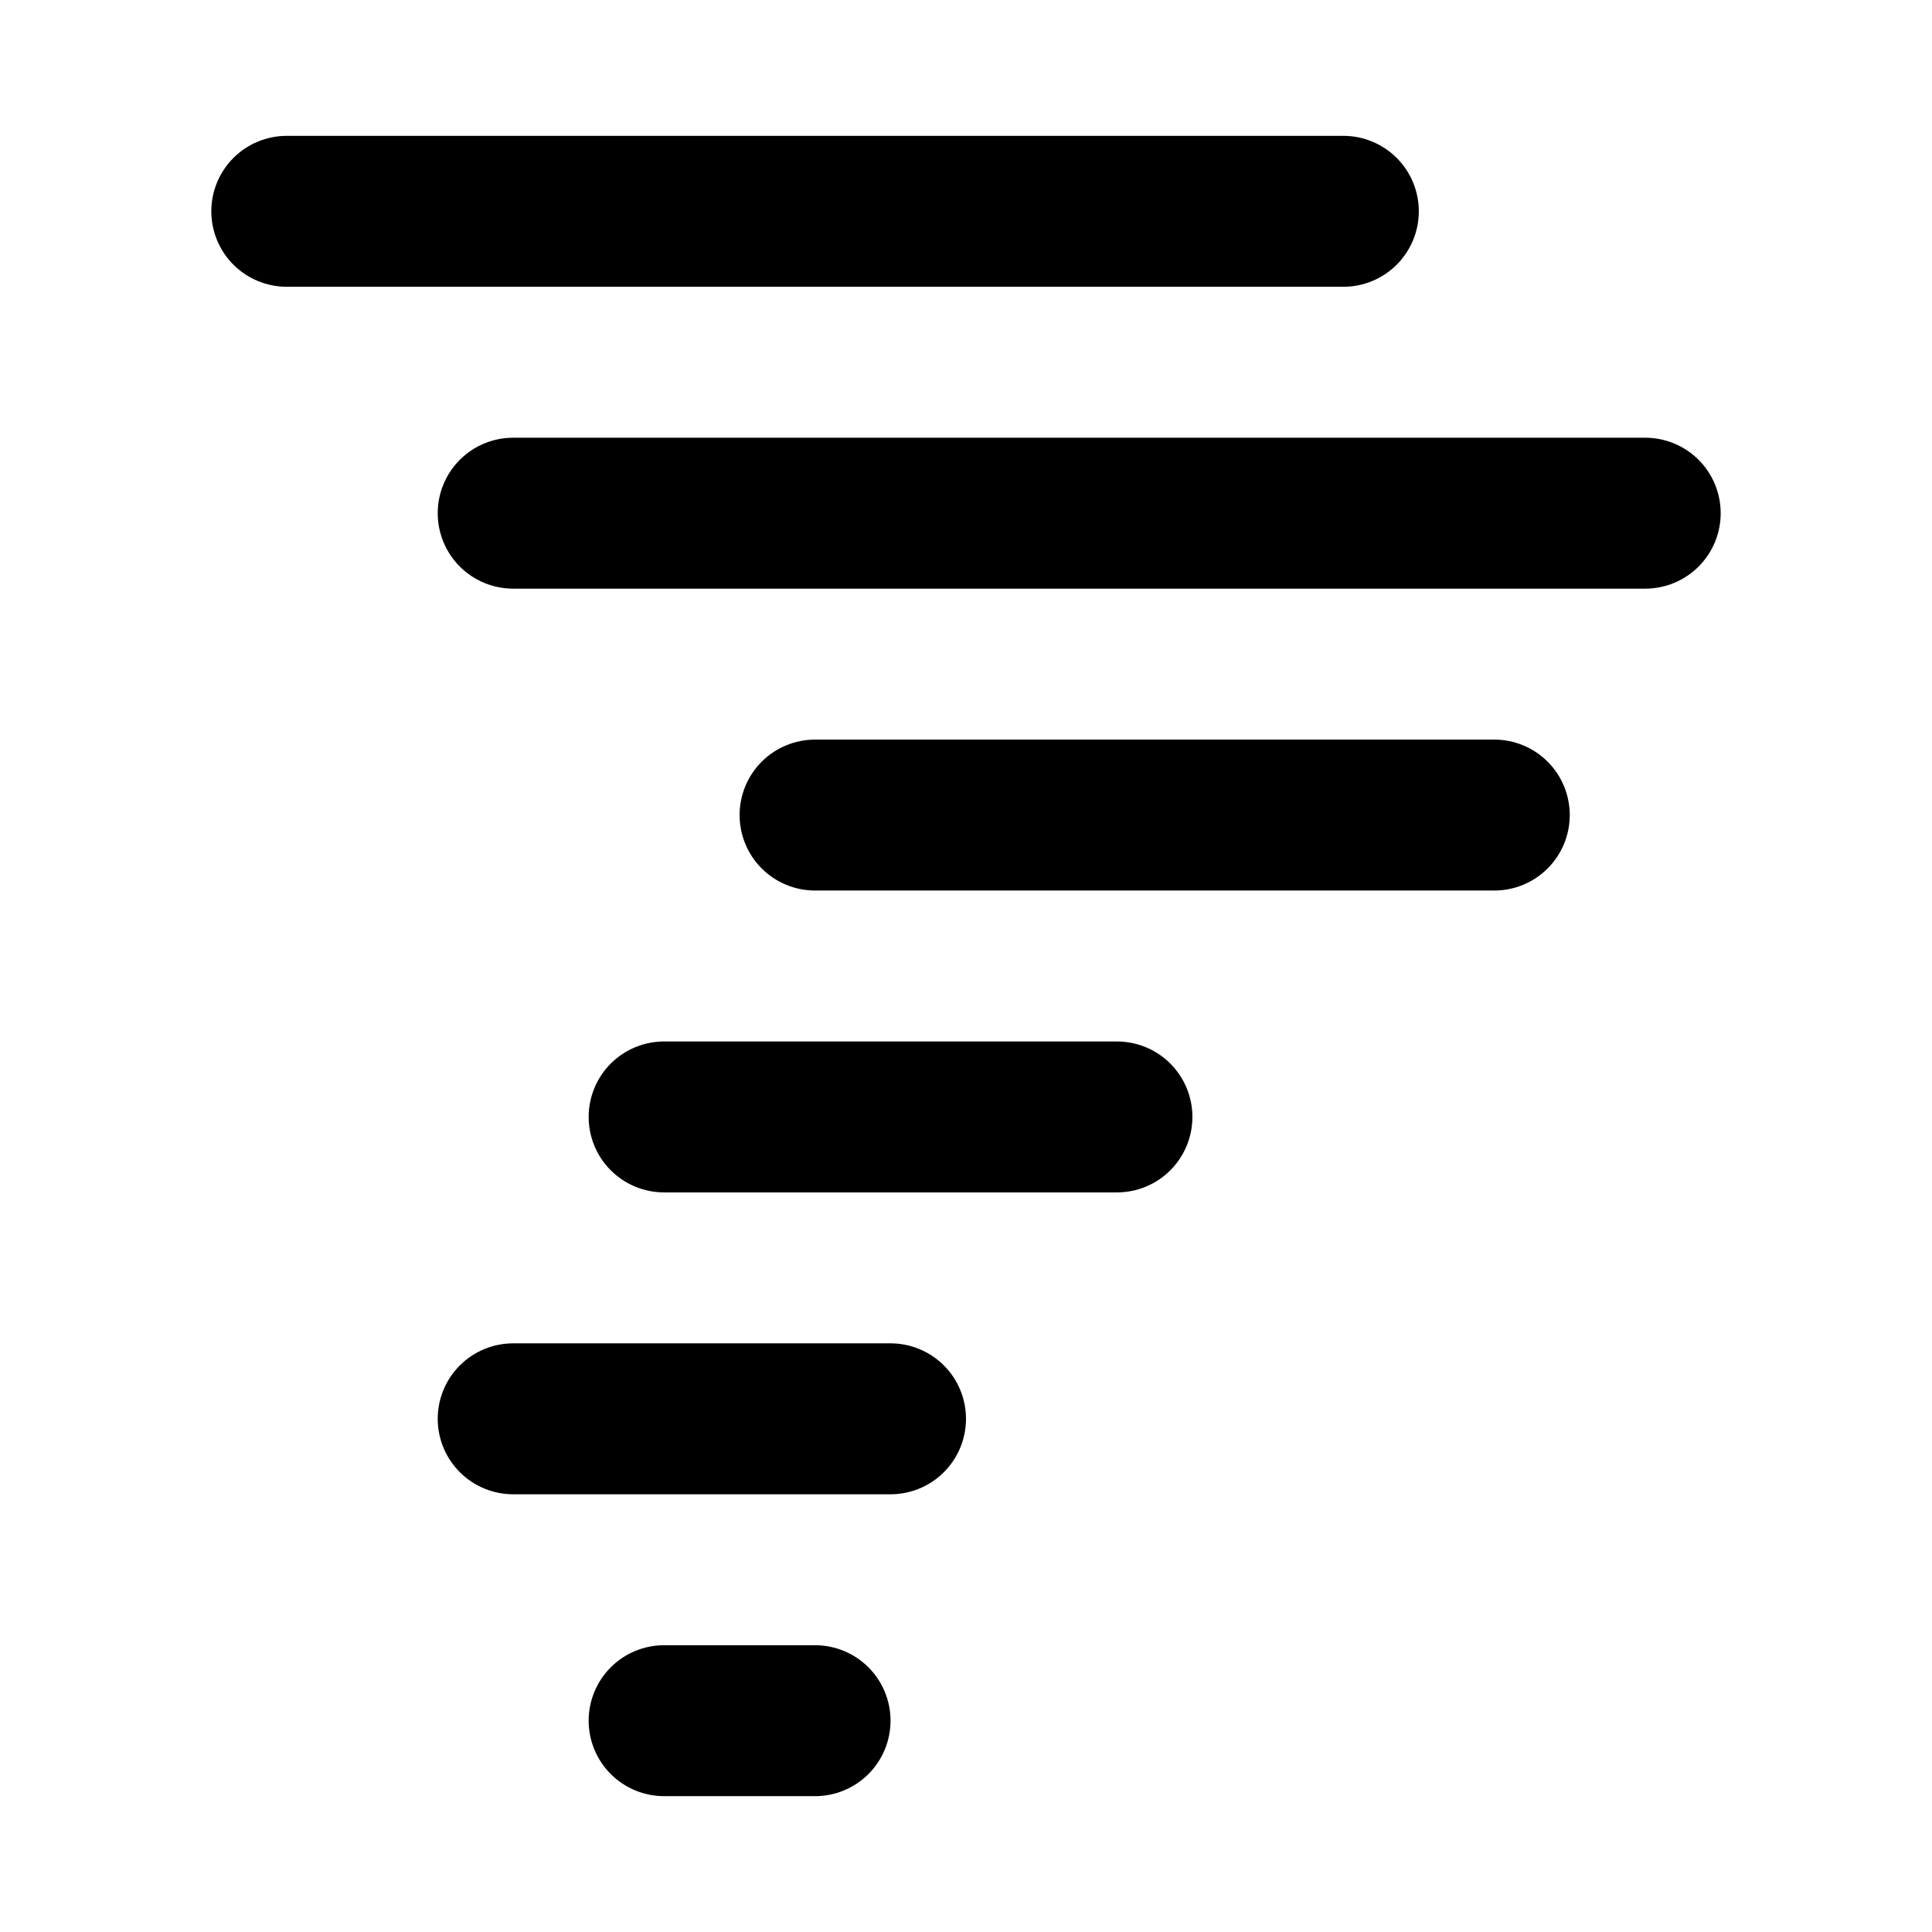
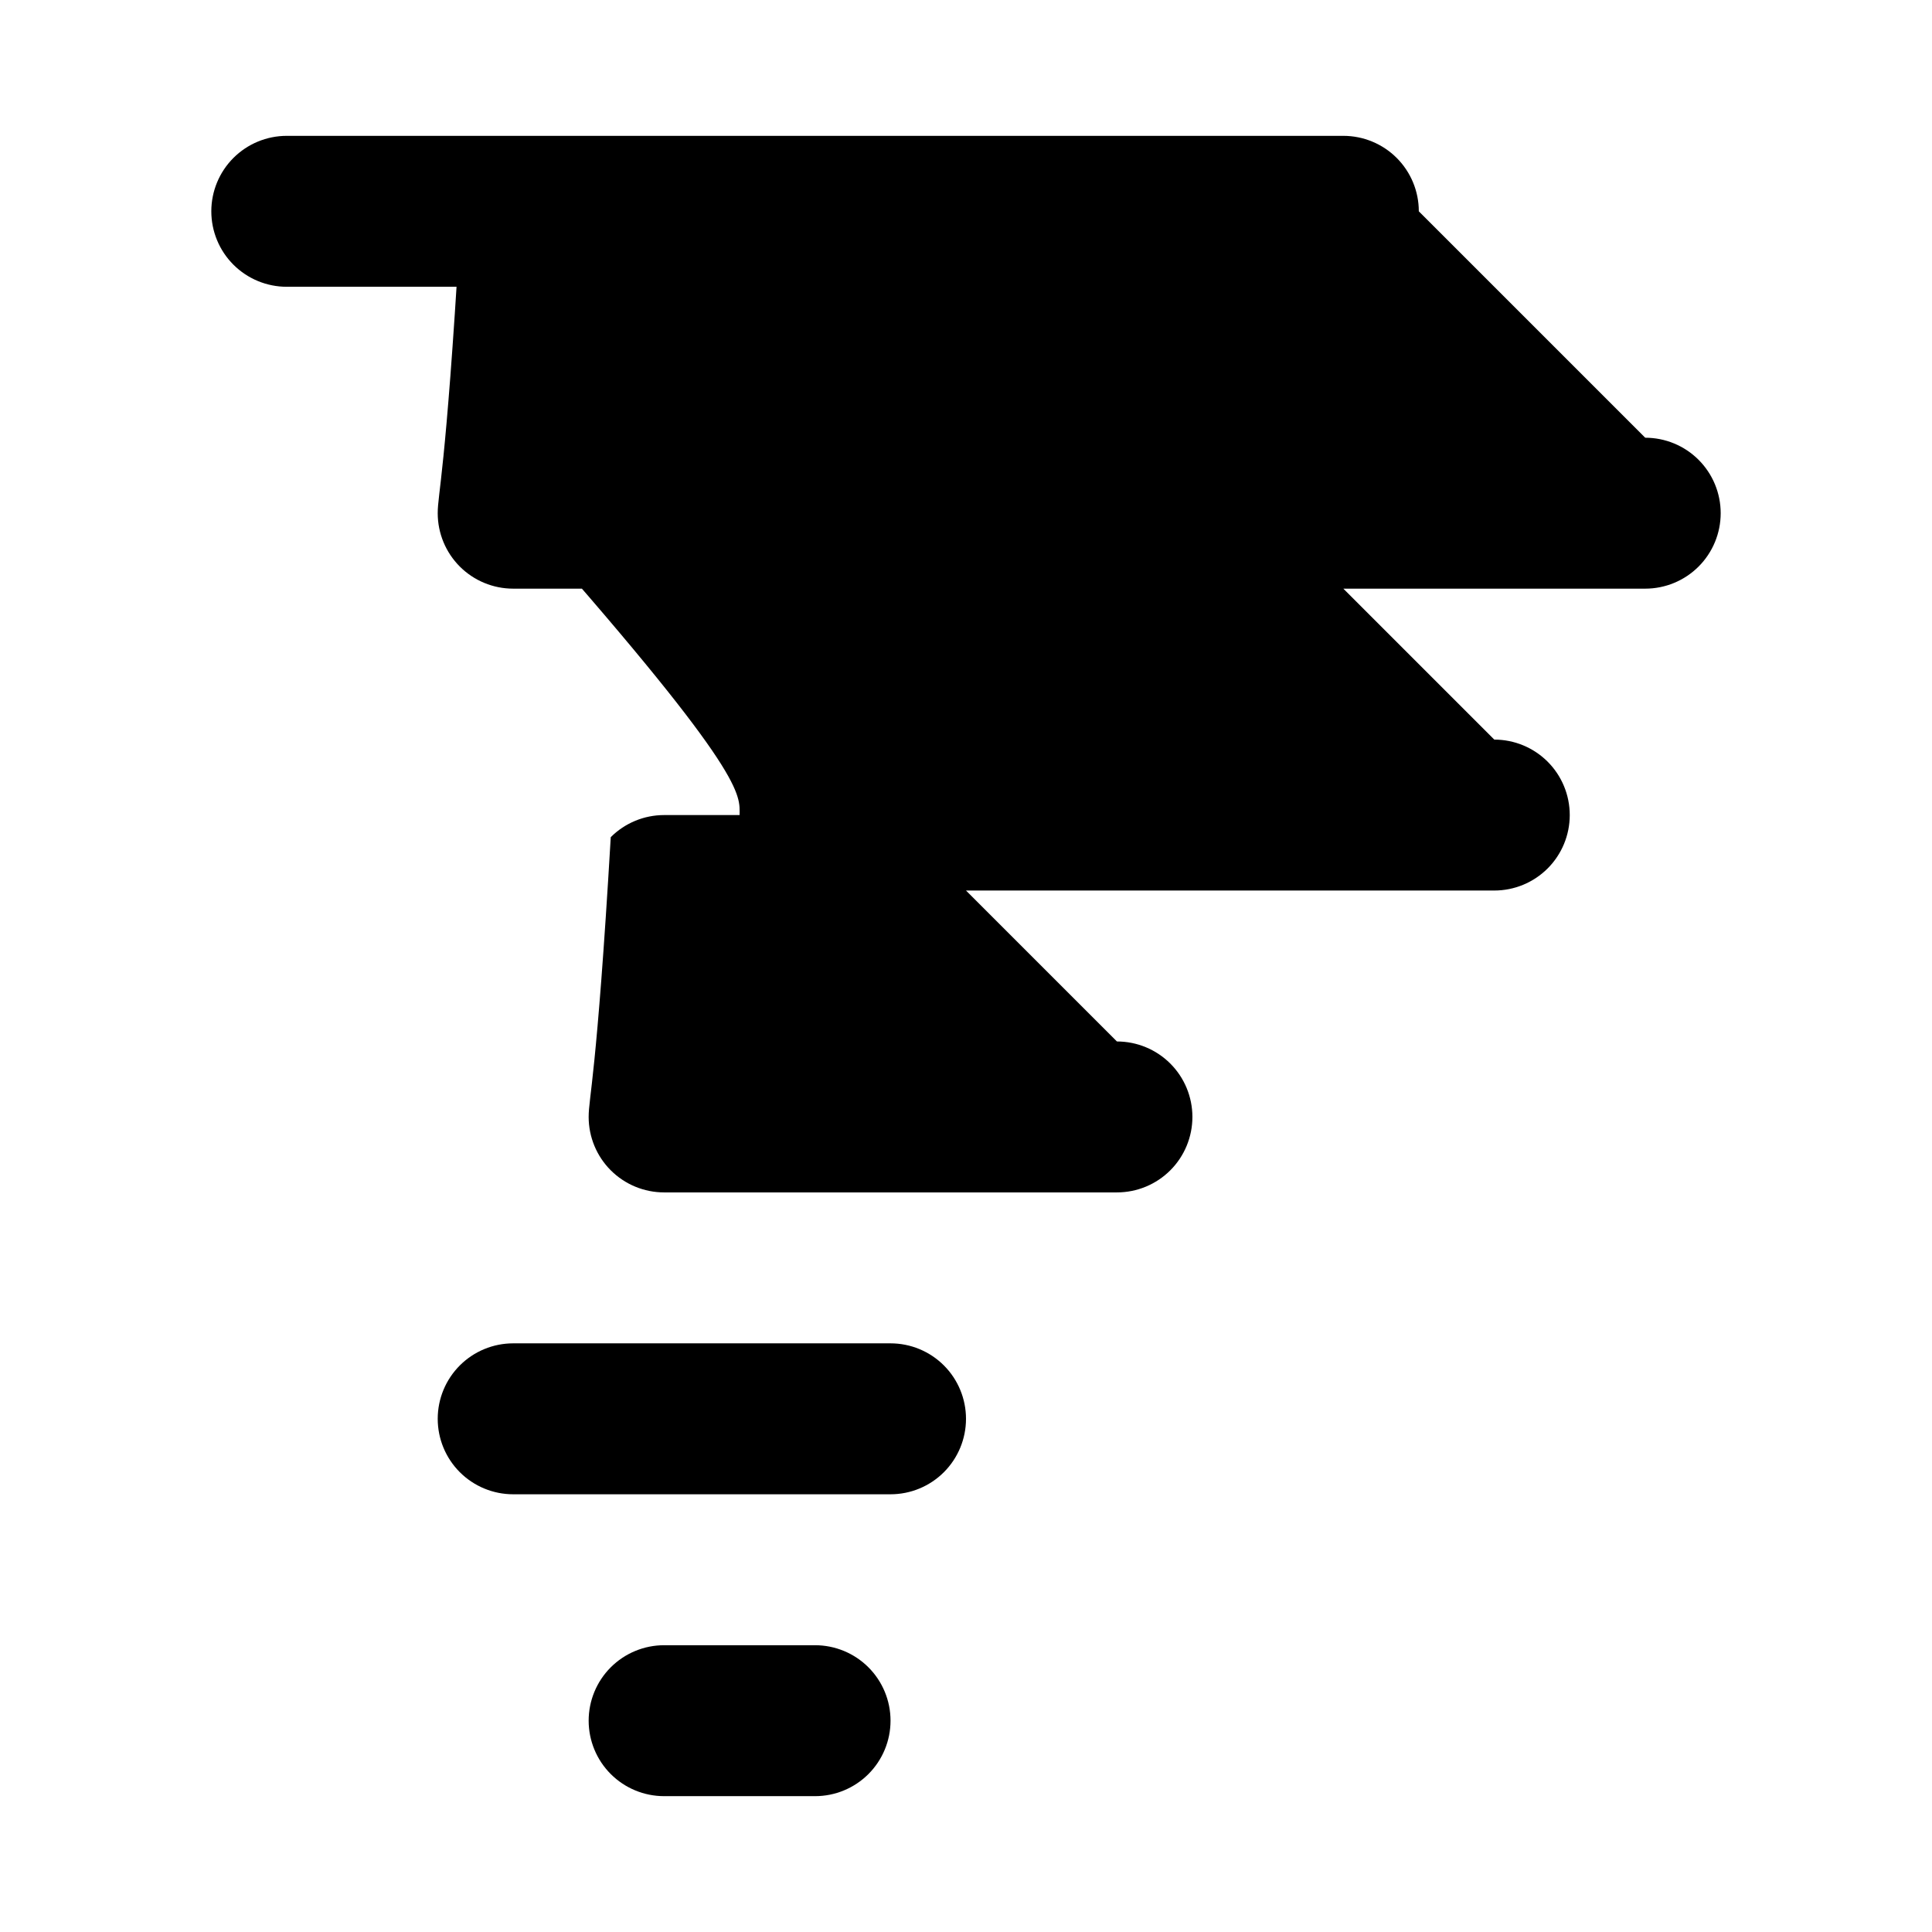
<svg xmlns="http://www.w3.org/2000/svg" viewBox="-0.5 -0.5 16 16" fill="none" id="Tornado--Streamline-Unicons" height="16" width="16">
  <desc>Tornado Streamline Icon: https://streamlinehq.com</desc>
-   <path d="M6.25 13.125H5c-0.166 0 -0.325 0.066 -0.442 0.183C4.441 13.425 4.375 13.584 4.375 13.75c0 0.166 0.066 0.325 0.183 0.442C4.675 14.309 4.834 14.375 5 14.375h1.25c0.166 0 0.325 -0.066 0.442 -0.183S6.875 13.916 6.875 13.75c0 -0.166 -0.066 -0.325 -0.183 -0.442S6.416 13.125 6.25 13.125Zm0.625 -2.5H3.75c-0.166 0 -0.325 0.066 -0.442 0.183C3.191 10.925 3.125 11.084 3.125 11.25c0 0.166 0.066 0.325 0.183 0.442C3.425 11.809 3.584 11.875 3.75 11.875h3.125c0.166 0 0.325 -0.066 0.442 -0.183S7.5 11.416 7.5 11.25c0 -0.166 -0.066 -0.325 -0.183 -0.442S7.041 10.625 6.875 10.625Zm4.375 -9.375c0 -0.166 -0.066 -0.325 -0.183 -0.442C10.95 0.691 10.791 0.625 10.625 0.625H1.875c-0.166 0 -0.325 0.066 -0.442 0.183C1.316 0.925 1.25 1.084 1.25 1.25s0.066 0.325 0.183 0.442C1.55 1.809 1.709 1.875 1.875 1.875h8.75c0.166 0 0.325 -0.066 0.442 -0.183C11.184 1.575 11.25 1.416 11.25 1.25Zm1.875 1.875H3.75c-0.166 0 -0.325 0.066 -0.442 0.183C3.191 3.425 3.125 3.584 3.125 3.75s0.066 0.325 0.183 0.442C3.425 4.309 3.584 4.375 3.75 4.375h9.375c0.166 0 0.325 -0.066 0.442 -0.183C13.684 4.075 13.75 3.916 13.75 3.75s-0.066 -0.325 -0.183 -0.442C13.45 3.191 13.291 3.125 13.125 3.125Zm-1.25 2.5h-5.625c-0.166 0 -0.325 0.066 -0.442 0.183C5.691 5.925 5.625 6.084 5.625 6.25c0 0.166 0.066 0.325 0.183 0.442 0.117 0.117 0.276 0.183 0.442 0.183h5.625c0.166 0 0.325 -0.066 0.442 -0.183S12.5 6.416 12.5 6.25c0 -0.166 -0.066 -0.325 -0.183 -0.442C12.2 5.691 12.041 5.625 11.875 5.625Zm-3.125 2.5H5c-0.166 0 -0.325 0.066 -0.442 0.183C4.441 8.425 4.375 8.584 4.375 8.75c0 0.166 0.066 0.325 0.183 0.442C4.675 9.309 4.834 9.375 5 9.375h3.75c0.166 0 0.325 -0.066 0.442 -0.183S9.375 8.916 9.375 8.75c0 -0.166 -0.066 -0.325 -0.183 -0.442S8.916 8.125 8.75 8.125Z" fill="#000000" stroke-width="1" />
+   <path d="M6.25 13.125H5c-0.166 0 -0.325 0.066 -0.442 0.183C4.441 13.425 4.375 13.584 4.375 13.75c0 0.166 0.066 0.325 0.183 0.442C4.675 14.309 4.834 14.375 5 14.375h1.25c0.166 0 0.325 -0.066 0.442 -0.183S6.875 13.916 6.875 13.75c0 -0.166 -0.066 -0.325 -0.183 -0.442S6.416 13.125 6.25 13.125Zm0.625 -2.5H3.75c-0.166 0 -0.325 0.066 -0.442 0.183C3.191 10.925 3.125 11.084 3.125 11.25c0 0.166 0.066 0.325 0.183 0.442C3.425 11.809 3.584 11.875 3.75 11.875h3.125c0.166 0 0.325 -0.066 0.442 -0.183S7.5 11.416 7.5 11.25c0 -0.166 -0.066 -0.325 -0.183 -0.442S7.041 10.625 6.875 10.625Zm4.375 -9.375c0 -0.166 -0.066 -0.325 -0.183 -0.442C10.95 0.691 10.791 0.625 10.625 0.625H1.875c-0.166 0 -0.325 0.066 -0.442 0.183C1.316 0.925 1.25 1.084 1.25 1.25s0.066 0.325 0.183 0.442C1.55 1.809 1.709 1.875 1.875 1.875h8.75c0.166 0 0.325 -0.066 0.442 -0.183C11.184 1.575 11.25 1.416 11.25 1.25ZH3.75c-0.166 0 -0.325 0.066 -0.442 0.183C3.191 3.425 3.125 3.584 3.125 3.75s0.066 0.325 0.183 0.442C3.425 4.309 3.584 4.375 3.75 4.375h9.375c0.166 0 0.325 -0.066 0.442 -0.183C13.684 4.075 13.75 3.916 13.75 3.75s-0.066 -0.325 -0.183 -0.442C13.45 3.191 13.291 3.125 13.125 3.125Zm-1.25 2.5h-5.625c-0.166 0 -0.325 0.066 -0.442 0.183C5.691 5.925 5.625 6.084 5.625 6.25c0 0.166 0.066 0.325 0.183 0.442 0.117 0.117 0.276 0.183 0.442 0.183h5.625c0.166 0 0.325 -0.066 0.442 -0.183S12.5 6.416 12.5 6.25c0 -0.166 -0.066 -0.325 -0.183 -0.442C12.2 5.691 12.041 5.625 11.875 5.625Zm-3.125 2.5H5c-0.166 0 -0.325 0.066 -0.442 0.183C4.441 8.425 4.375 8.584 4.375 8.75c0 0.166 0.066 0.325 0.183 0.442C4.675 9.309 4.834 9.375 5 9.375h3.75c0.166 0 0.325 -0.066 0.442 -0.183S9.375 8.916 9.375 8.75c0 -0.166 -0.066 -0.325 -0.183 -0.442S8.916 8.125 8.75 8.125Z" fill="#000000" stroke-width="1" />
</svg>